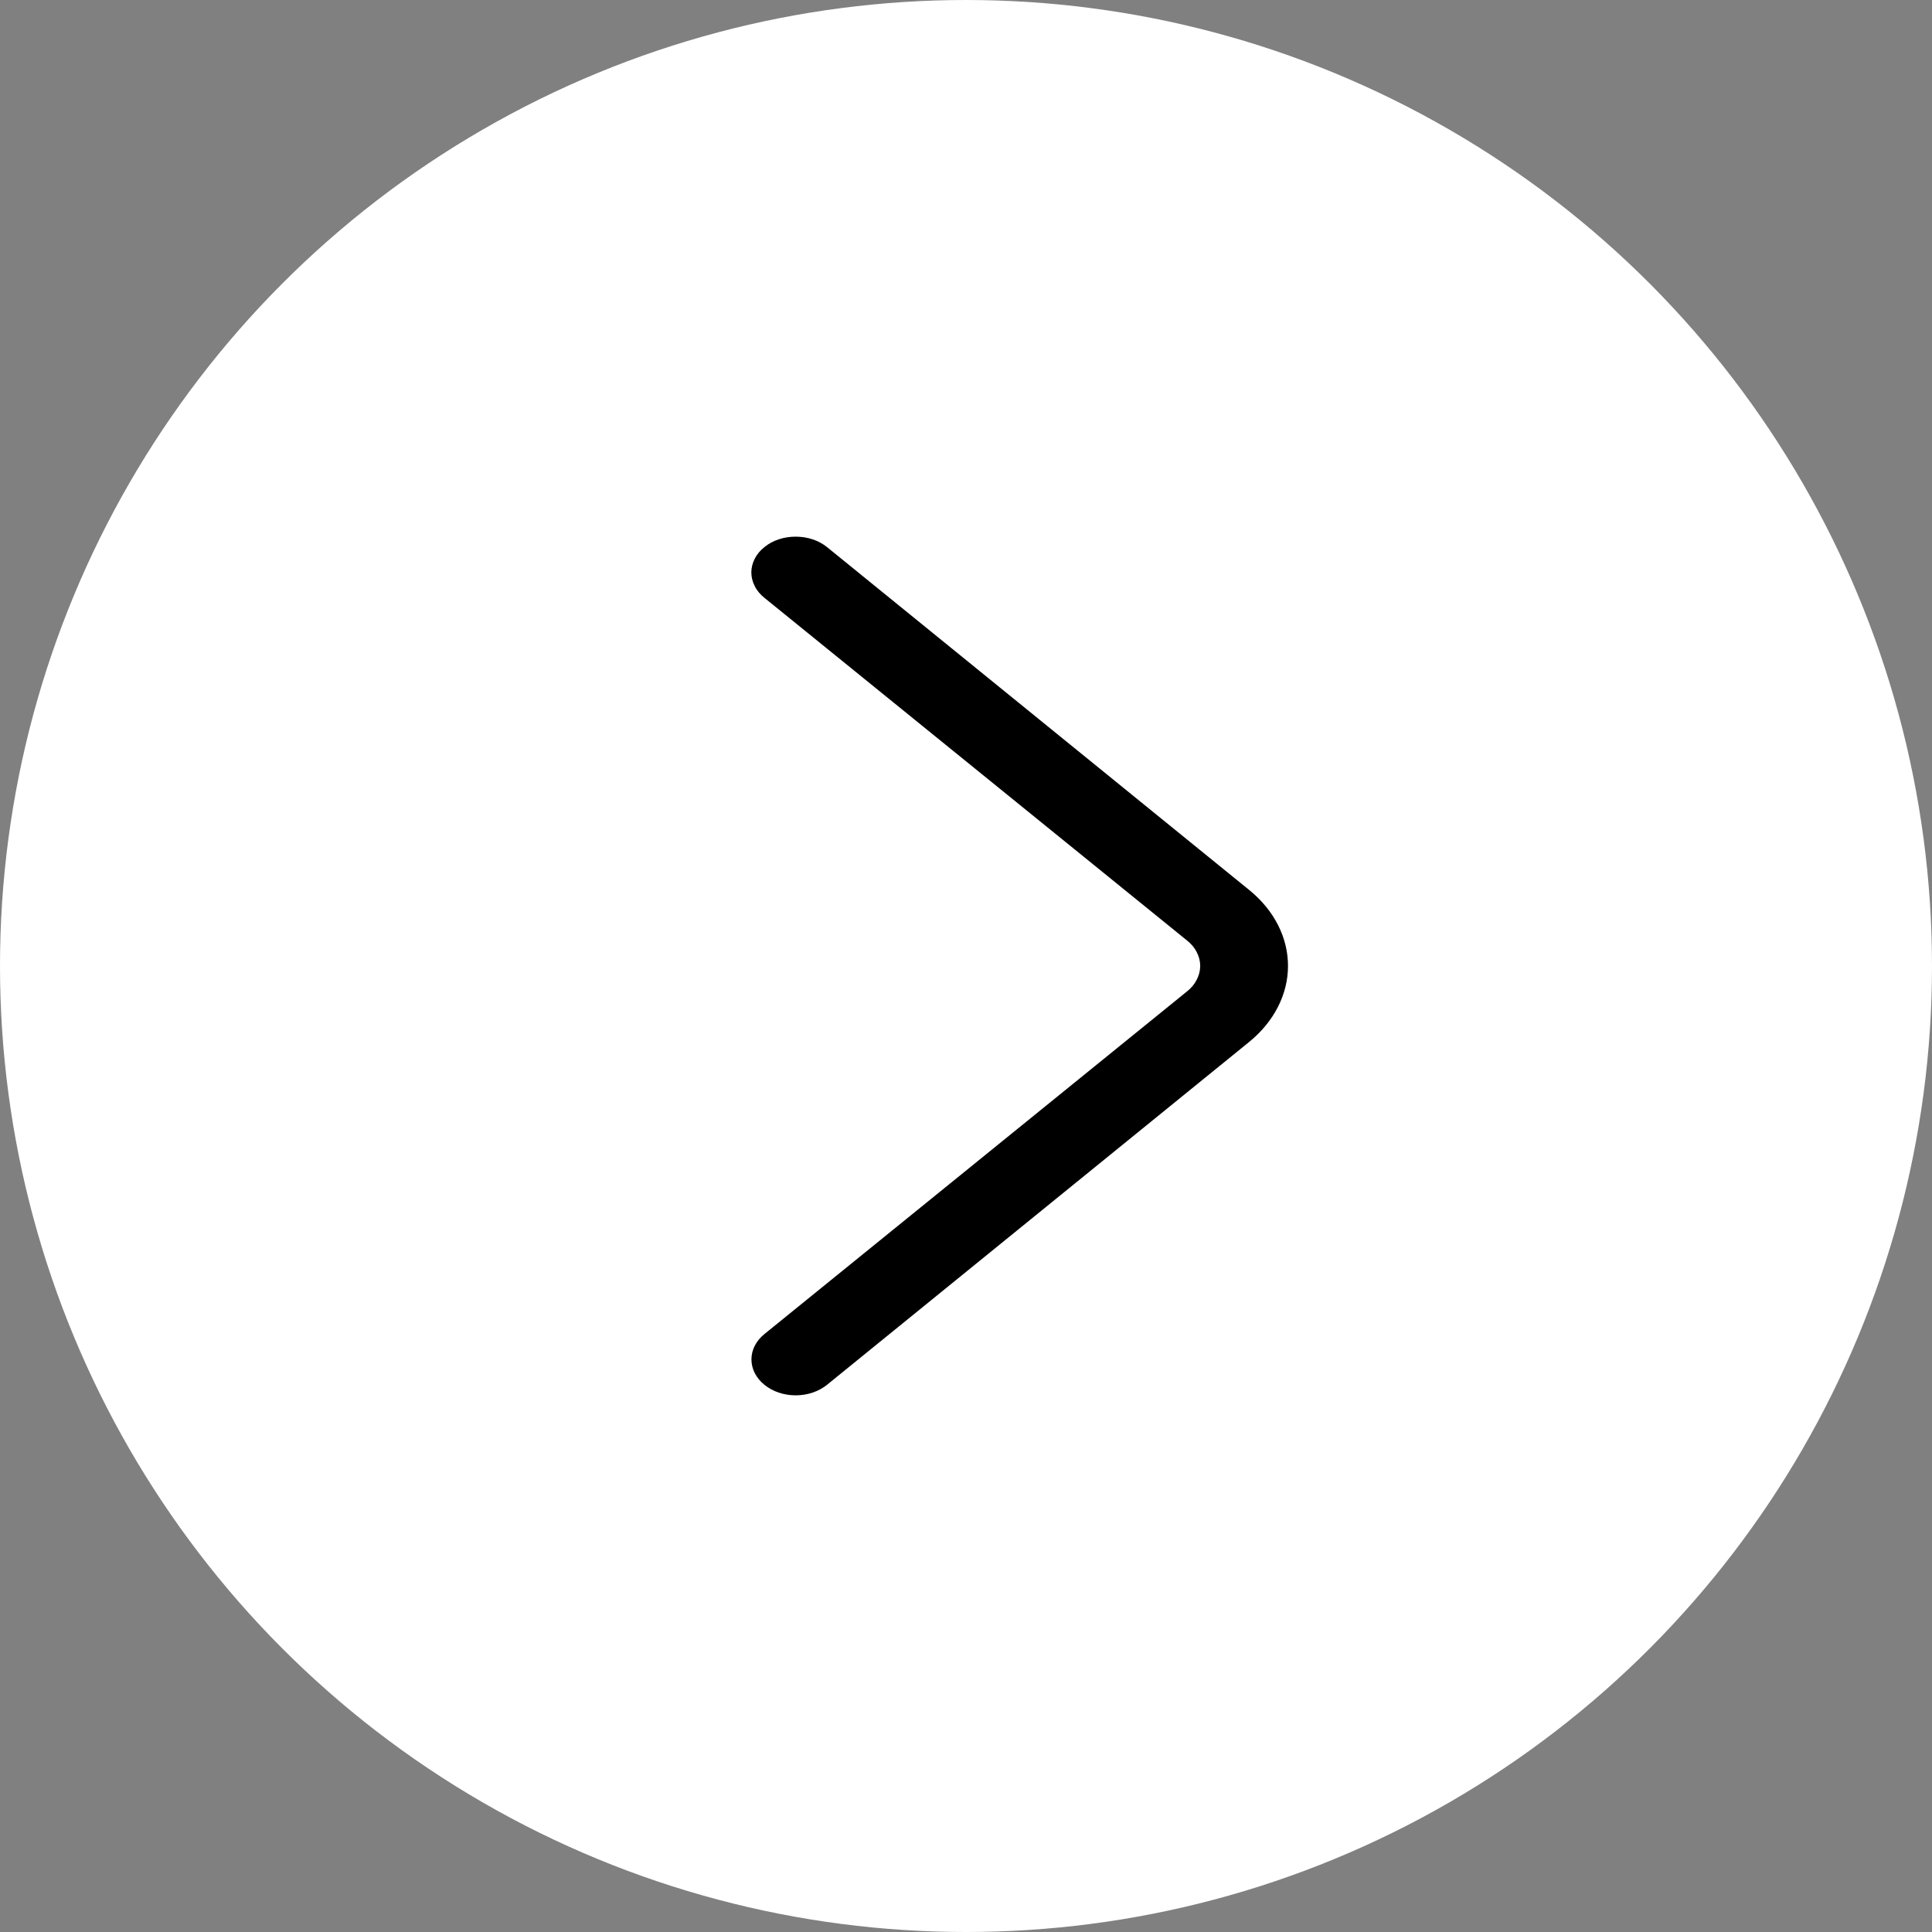
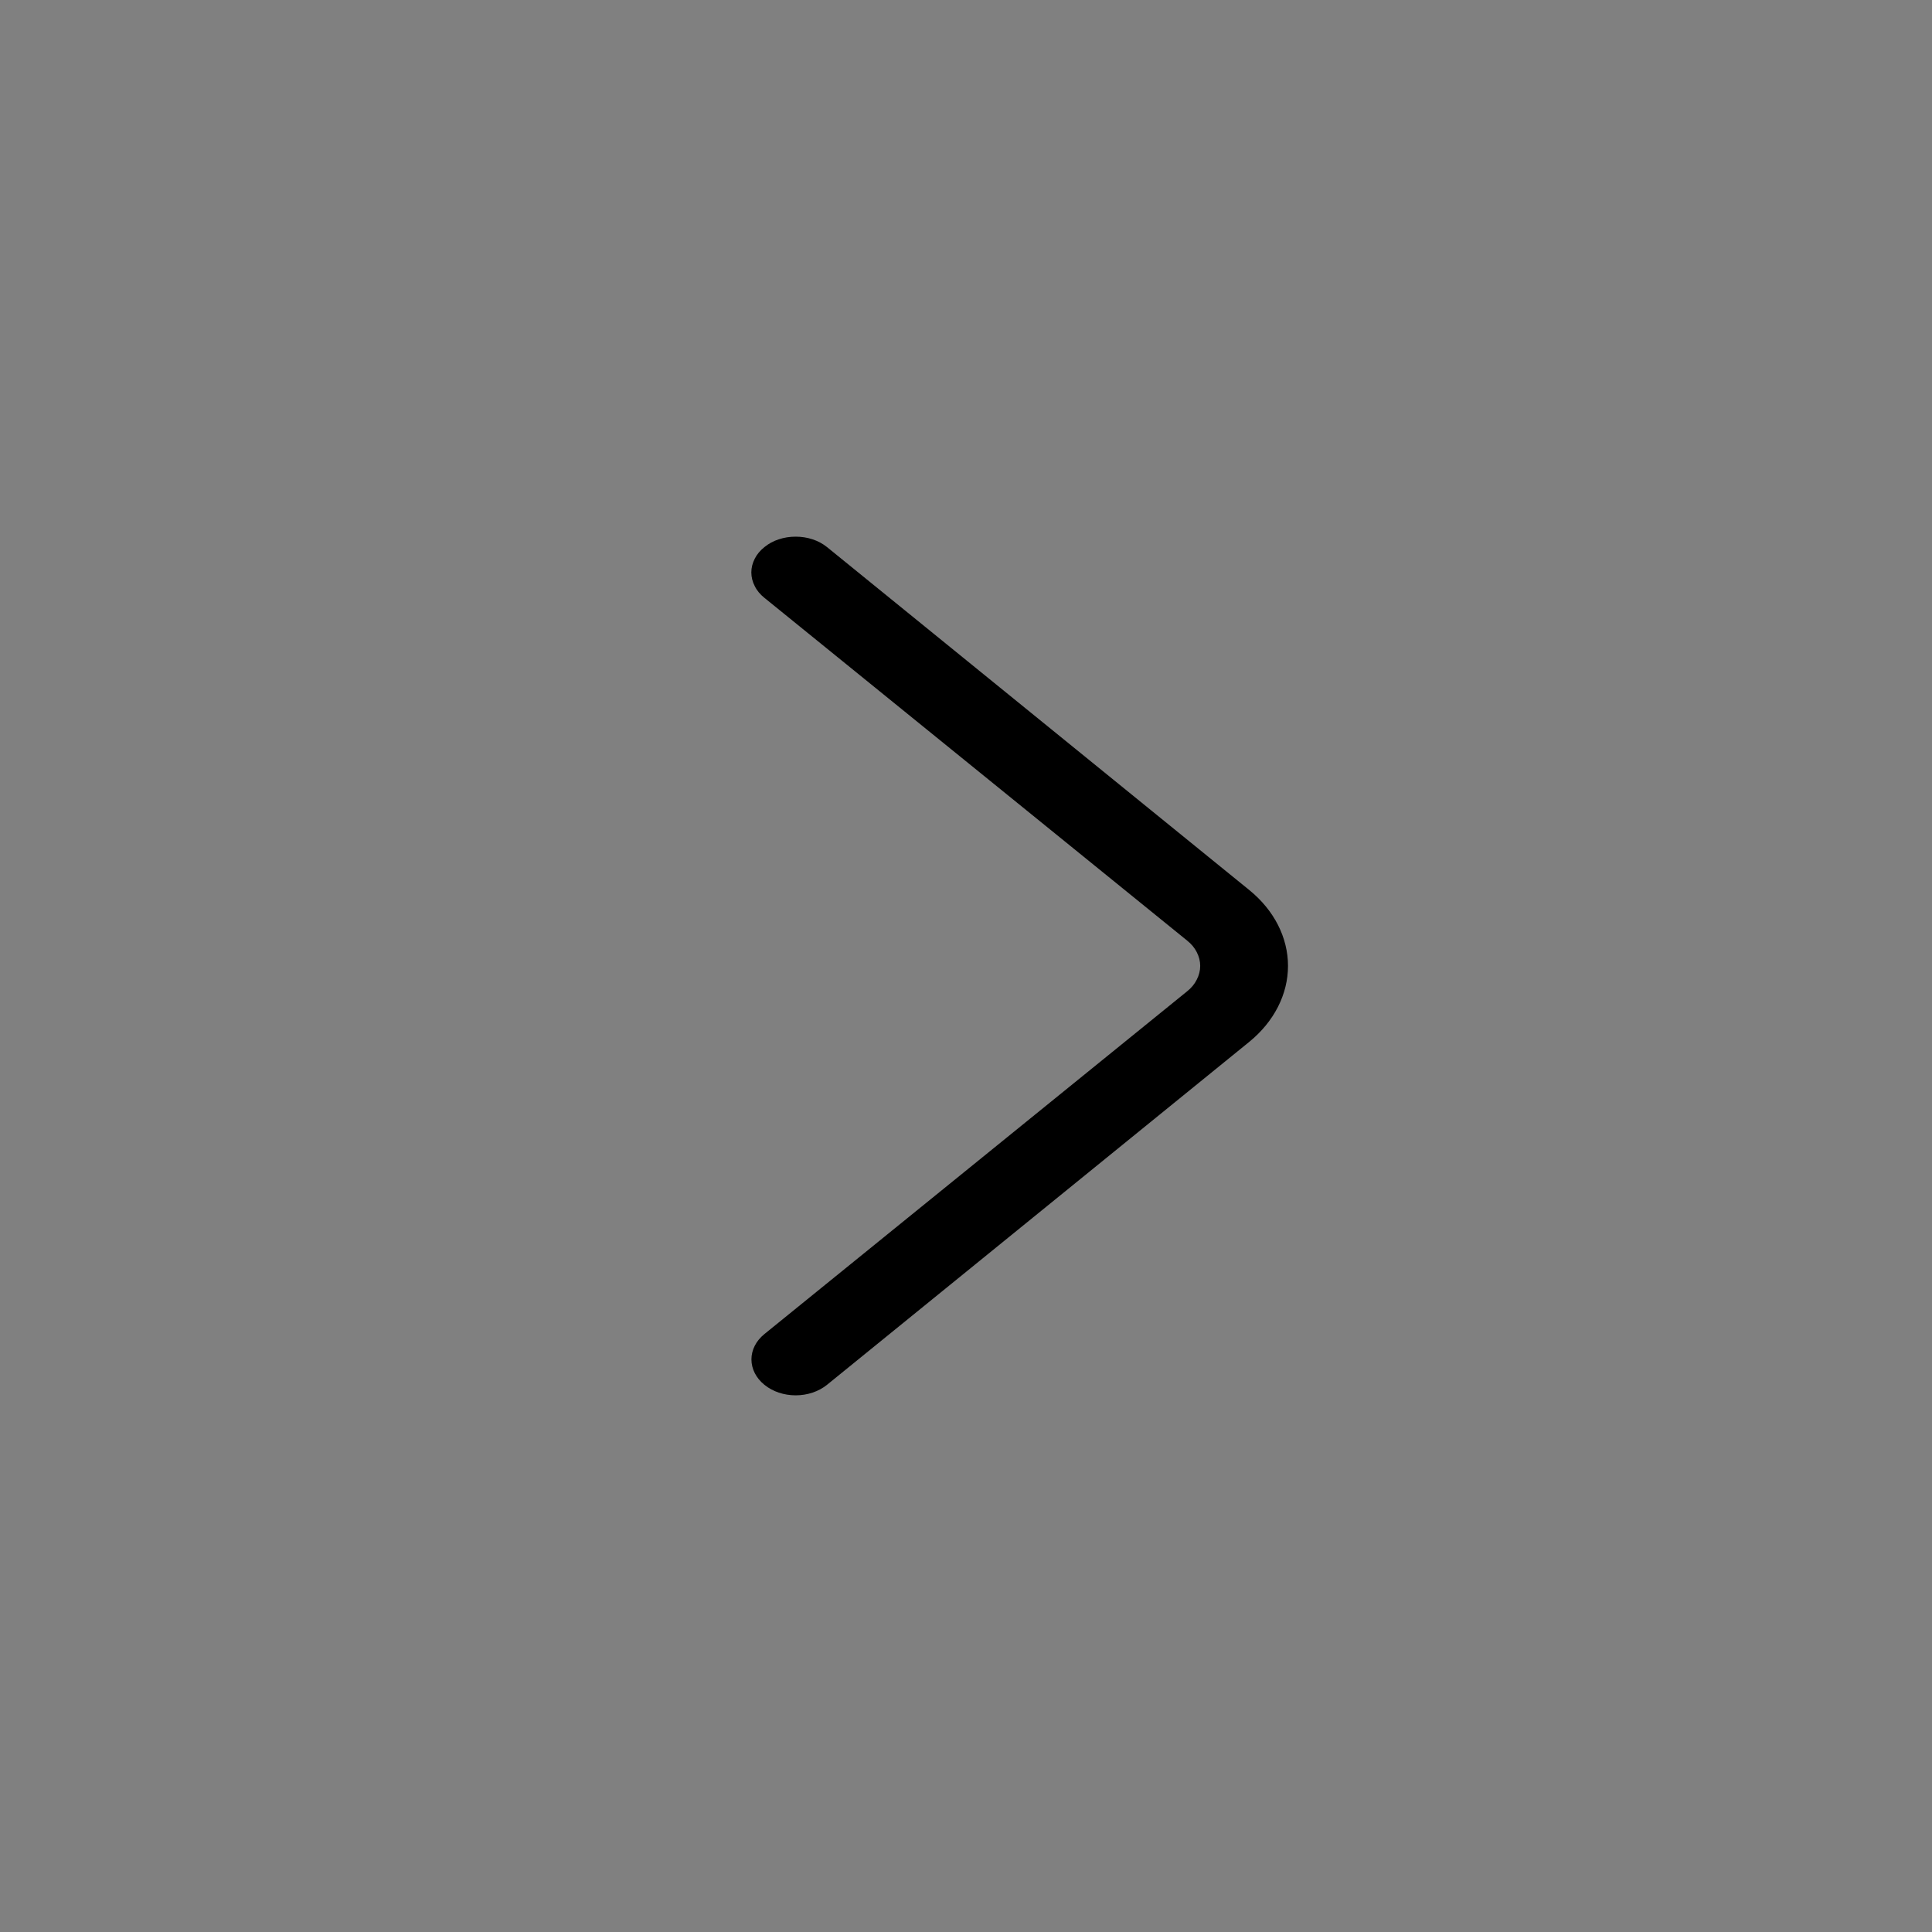
<svg xmlns="http://www.w3.org/2000/svg" width="18" height="18" viewBox="0 0 18 18" fill="none">
  <rect x="0" y="0" width="18" height="18" fill="#808080" stroke="none" />
-   <circle cx="9" cy="9" r="9" fill="white" />
  <path d="M7.413 5C7.467 5 7.521 5.008 7.571 5.025C7.621 5.041 7.666 5.066 7.705 5.097L11.64 8.293C11.87 8.48 12 8.734 12 8.999C12 9.264 11.87 9.518 11.64 9.706L7.705 12.902C7.627 12.965 7.522 13 7.413 13C7.304 13 7.199 12.965 7.122 12.902C7.044 12.839 7.001 12.754 7.001 12.665C7.001 12.577 7.044 12.492 7.122 12.429L11.06 9.236C11.099 9.205 11.13 9.168 11.15 9.127C11.171 9.087 11.182 9.043 11.182 8.999C11.182 8.955 11.171 8.912 11.15 8.871C11.13 8.831 11.099 8.794 11.06 8.763L7.122 5.57C7.083 5.539 7.052 5.502 7.032 5.461C7.011 5.421 7 5.377 7 5.333C7 5.289 7.011 5.246 7.032 5.205C7.052 5.165 7.083 5.128 7.122 5.097C7.16 5.066 7.205 5.041 7.255 5.025C7.305 5.008 7.359 5 7.413 5Z" fill="black" />
</svg>